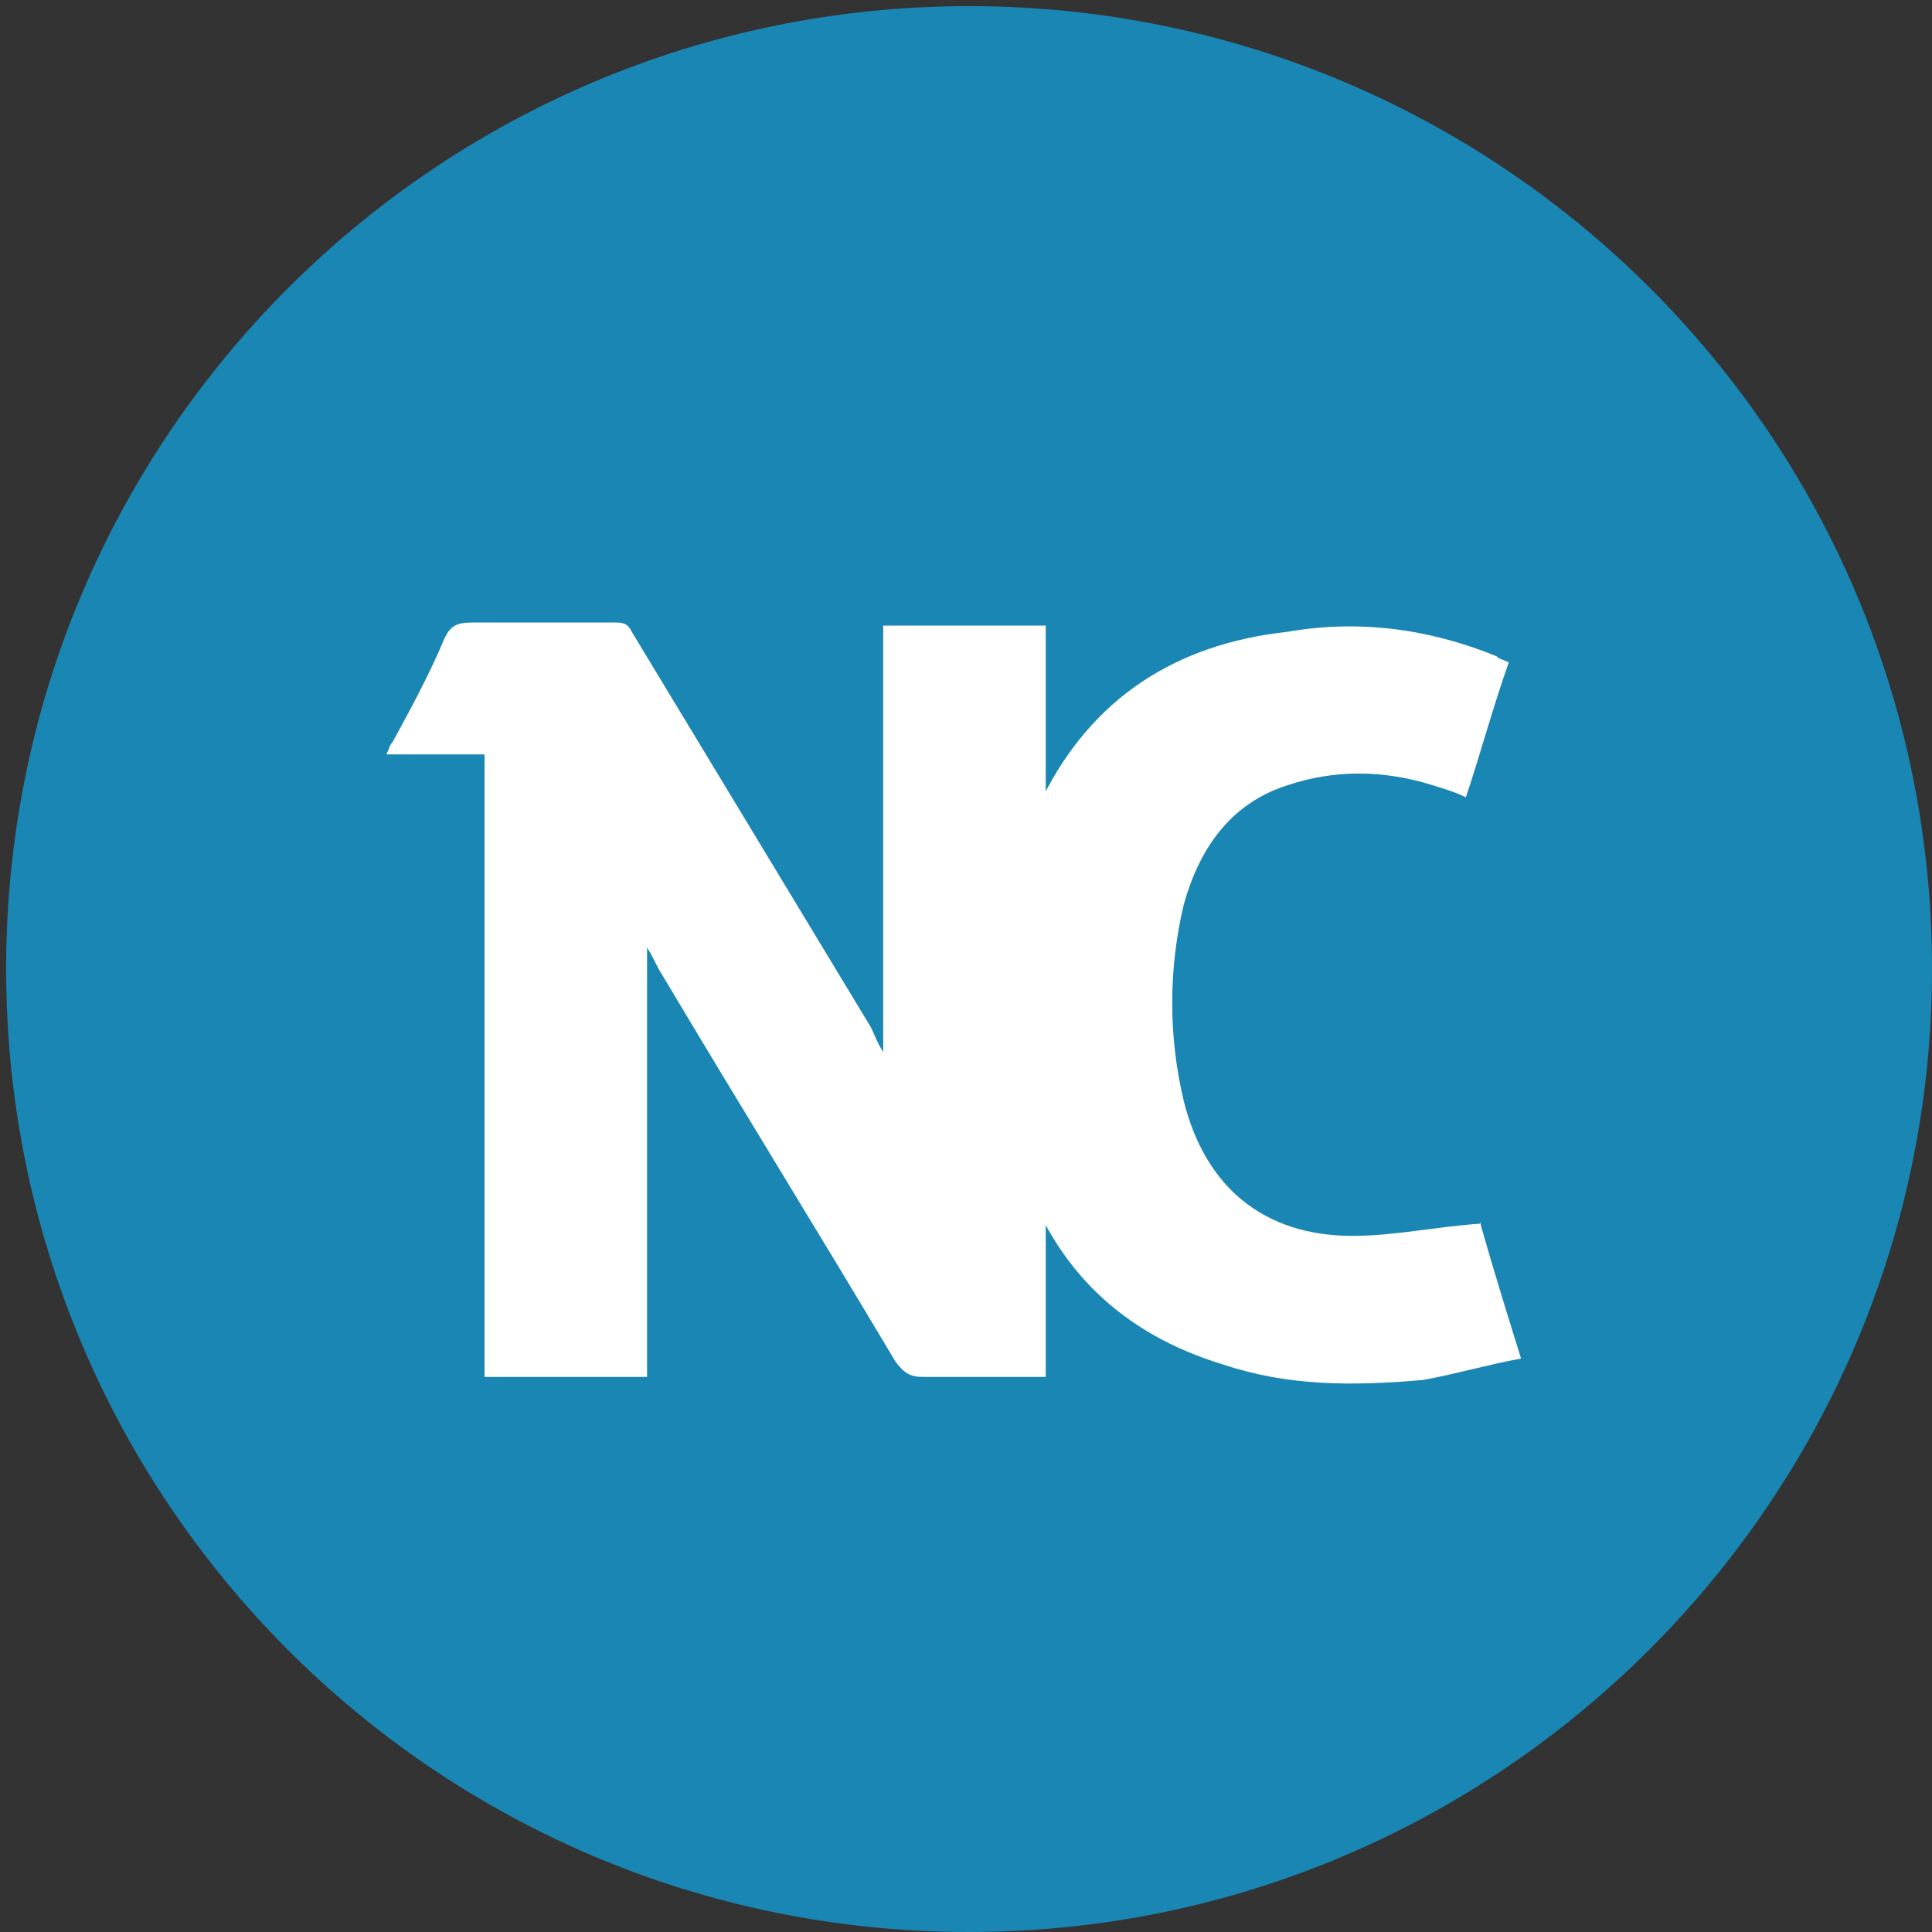
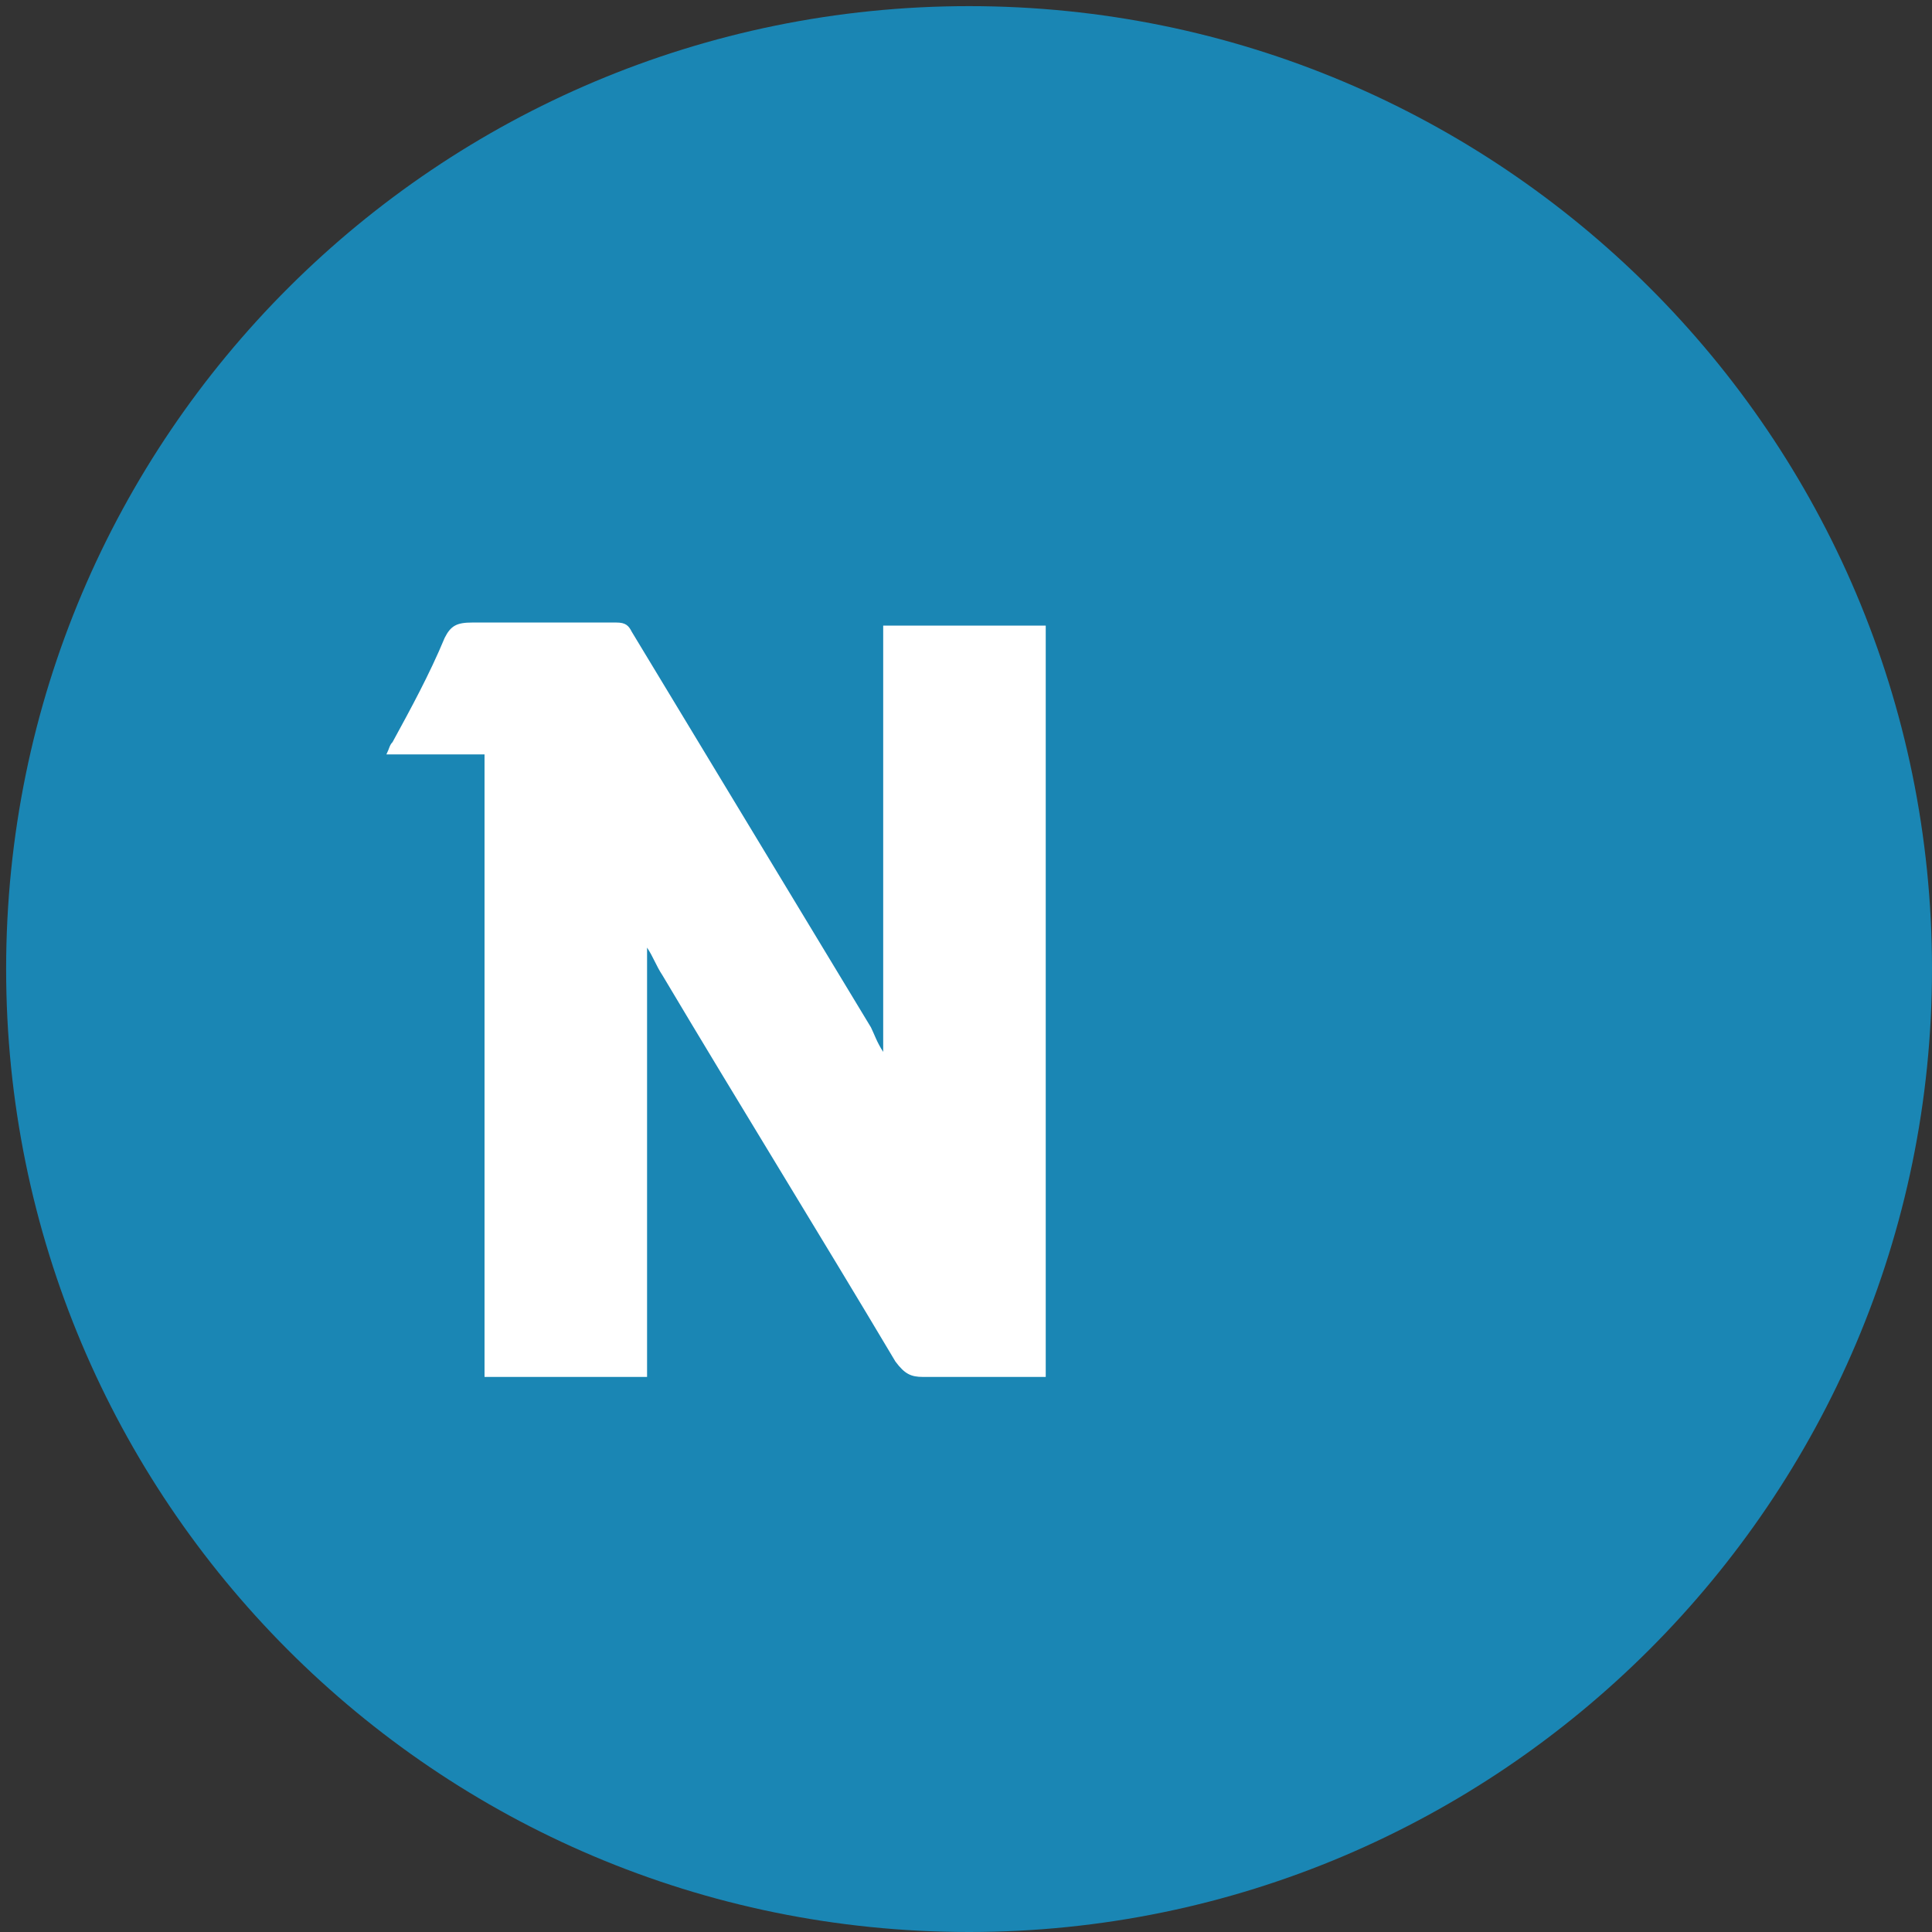
<svg xmlns="http://www.w3.org/2000/svg" version="1.1" id="Capa_1" x="0px" y="0px" viewBox="0 0 63 63" style="enable-background:new 0 0 63 63;" xml:space="preserve">
  <rect x="0" y="0" width="63" height="63" fill="#333333" stroke="none" />
  <style type="text/css">
	.st0{fill:#1A86B4;}
	.st1{fill:#FFFFFF;}
</style>
  <path id="XMLID_4_" class="st0" d="M31.6,63C14.2,63,0.2,48.9,0.2,31.6c0-17.4,14.1-31.4,31.4-31.4C48.9,0.2,63,14.2,63,31.6  C63,48.9,48.9,63,31.6,63" />
-   <path id="XMLID_3_" class="st1" d="M46.4,45c1.1-0.2,2.1-0.5,3.2-0.7c-0.5-1.6-0.9-2.9-1.3-4.3c0-0.1-0.1-0.2,0-0.1  c-1.5,0.1-2.8,0.4-4.2,0.4c-2.9,0-4.8-1.6-5.5-4.4c-0.5-2.1-0.5-4.3,0-6.4c0.5-1.8,1.5-3.3,3.4-3.9c1.5-0.5,3.1-0.5,4.7,0  c0.3,0.1,0.7,0.2,1.1,0.4c0.5-1.5,0.9-3,1.4-4.4c-0.2-0.1-0.3-0.1-0.4-0.2c-2.2-0.9-4.5-1.2-6.8-0.8C38.3,21,35.6,22.8,34,26  c-1.9,3.9-2,8-0.7,12.1c1.1,3.3,3.3,5.4,6.6,6.4C42,45.2,44.1,45.2,46.4,45" />
  <path id="XMLID_2_" class="st1" d="M15.4,20.3c1.6,0,3.1,0,4.7,0c0.3,0,0.4,0.1,0.5,0.3c2.6,4.3,5.2,8.6,7.8,12.9  c0.1,0.2,0.2,0.5,0.4,0.8V20.4h5.3v24.5c-1.3,0-2.6,0-4,0c-0.4,0-0.6-0.1-0.9-0.5c-2.5-4.2-5.1-8.4-7.6-12.6  c-0.2-0.3-0.3-0.6-0.5-0.9v14h-5.3V24.6h-3.2c0.1-0.2,0.1-0.3,0.2-0.4c0.6-1.1,1.2-2.2,1.7-3.4C14.7,20.4,14.9,20.3,15.4,20.3" />
</svg>